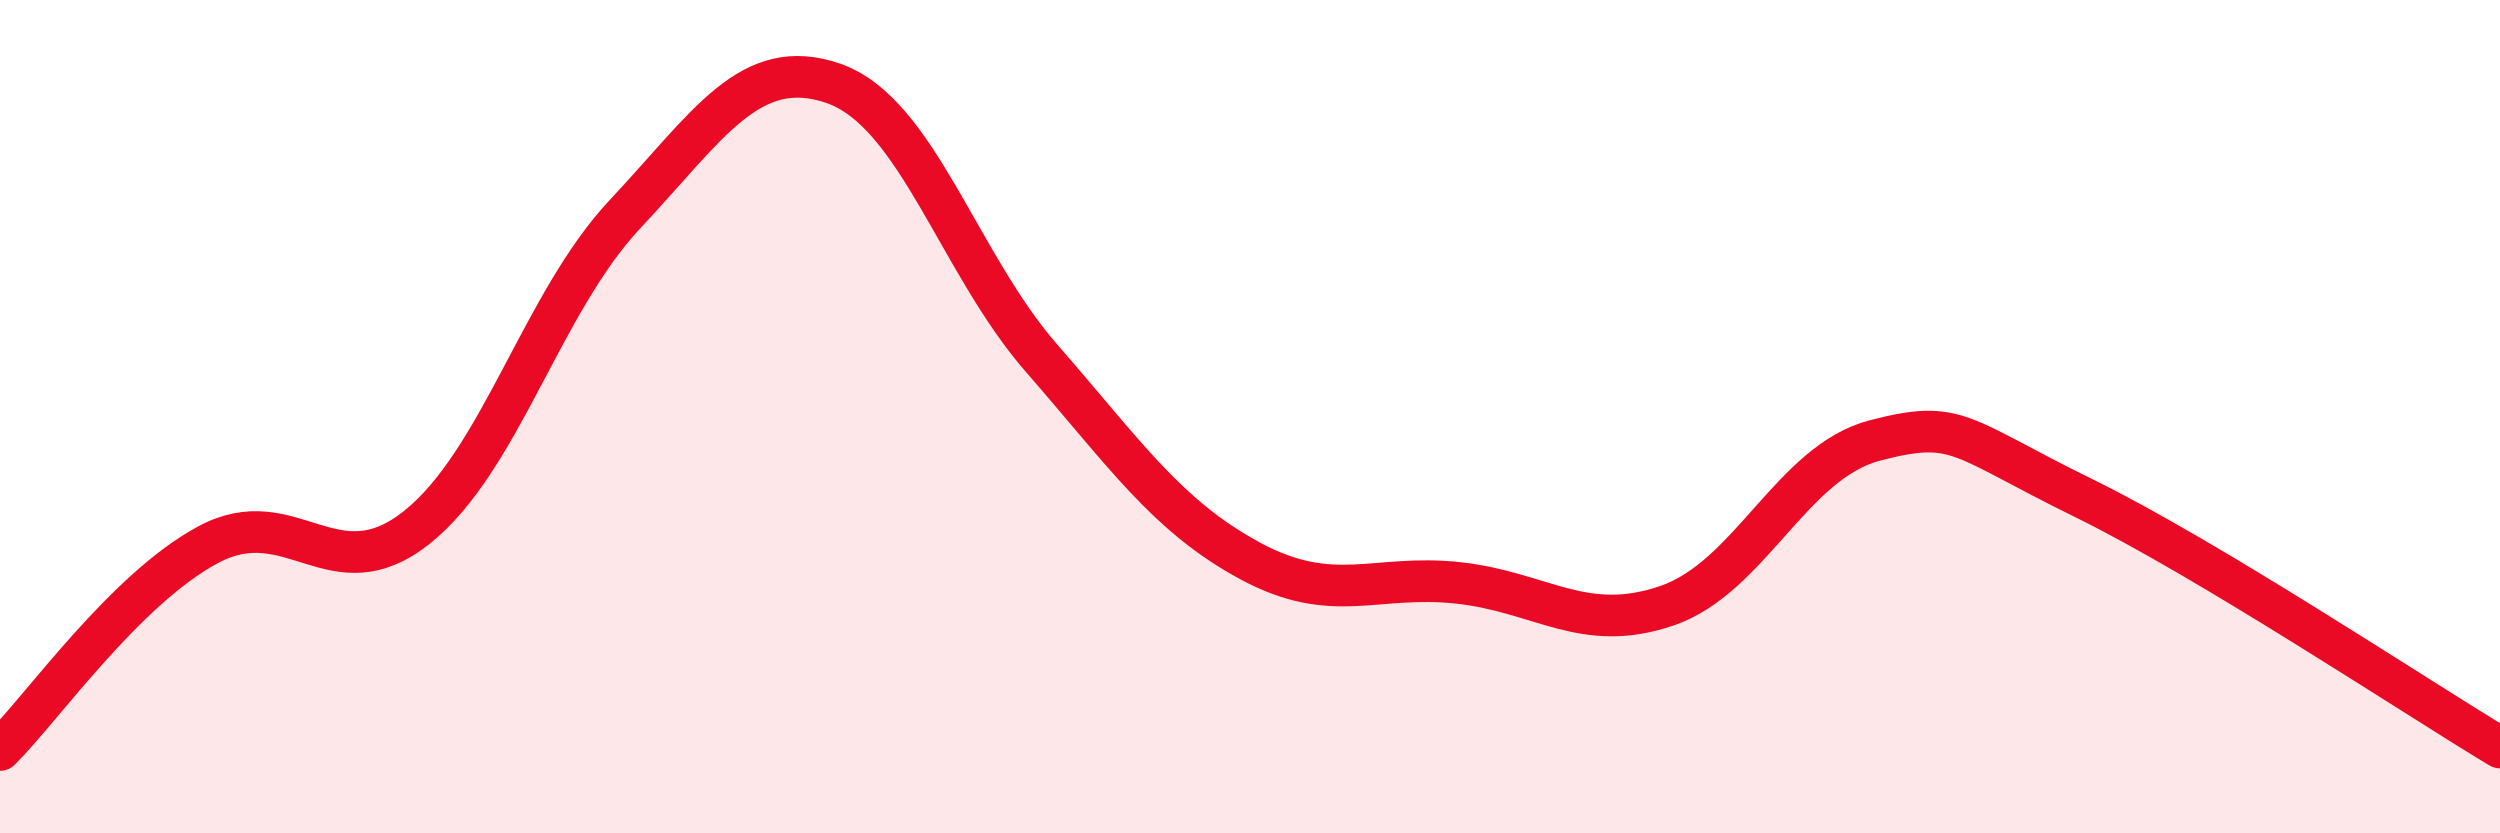
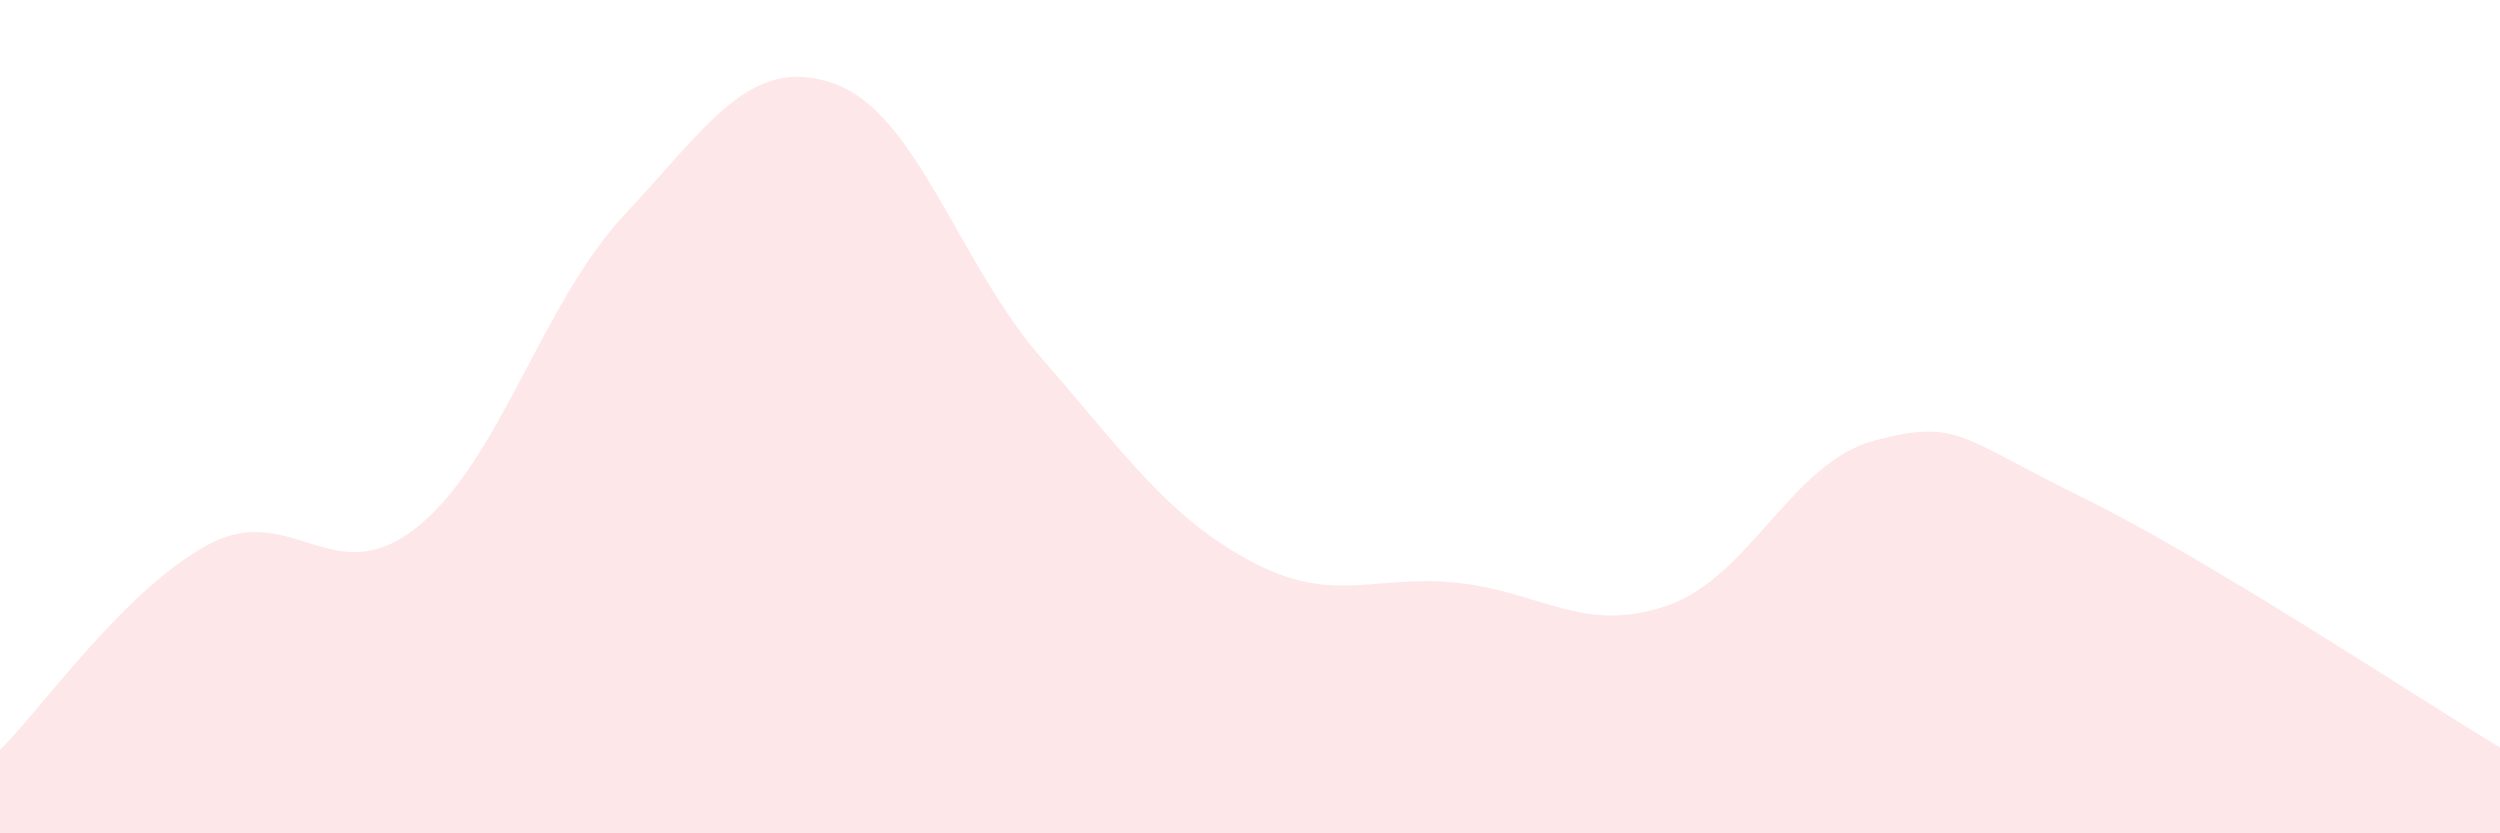
<svg xmlns="http://www.w3.org/2000/svg" width="60" height="20" viewBox="0 0 60 20">
  <path d="M 0,18 C 1,17.01 3,14.14 5,13.07 C 7,12 8,14.25 10,12.66 C 12,11.07 13,7.27 15,5.14 C 17,3.01 18,1.31 20,2 C 22,2.69 23,6.31 25,8.6 C 27,10.89 28,12.38 30,13.46 C 32,14.54 33,13.77 35,13.99 C 37,14.21 38,15.22 40,14.54 C 42,13.86 43,11.09 45,10.57 C 47,10.05 47,10.48 50,11.95 C 53,13.42 58,16.74 60,17.94L60 20L0 20Z" fill="#EB0A25" opacity="0.1" stroke-linecap="round" stroke-linejoin="round" />
-   <path d="M 0,18 C 1,17.01 3,14.14 5,13.07 C 7,12 8,14.25 10,12.66 C 12,11.07 13,7.27 15,5.14 C 17,3.01 18,1.31 20,2 C 22,2.69 23,6.31 25,8.6 C 27,10.89 28,12.38 30,13.46 C 32,14.54 33,13.77 35,13.99 C 37,14.21 38,15.22 40,14.54 C 42,13.86 43,11.09 45,10.57 C 47,10.05 47,10.48 50,11.95 C 53,13.42 58,16.74 60,17.94" stroke="#EB0A25" stroke-width="1" fill="none" stroke-linecap="round" stroke-linejoin="round" />
</svg>